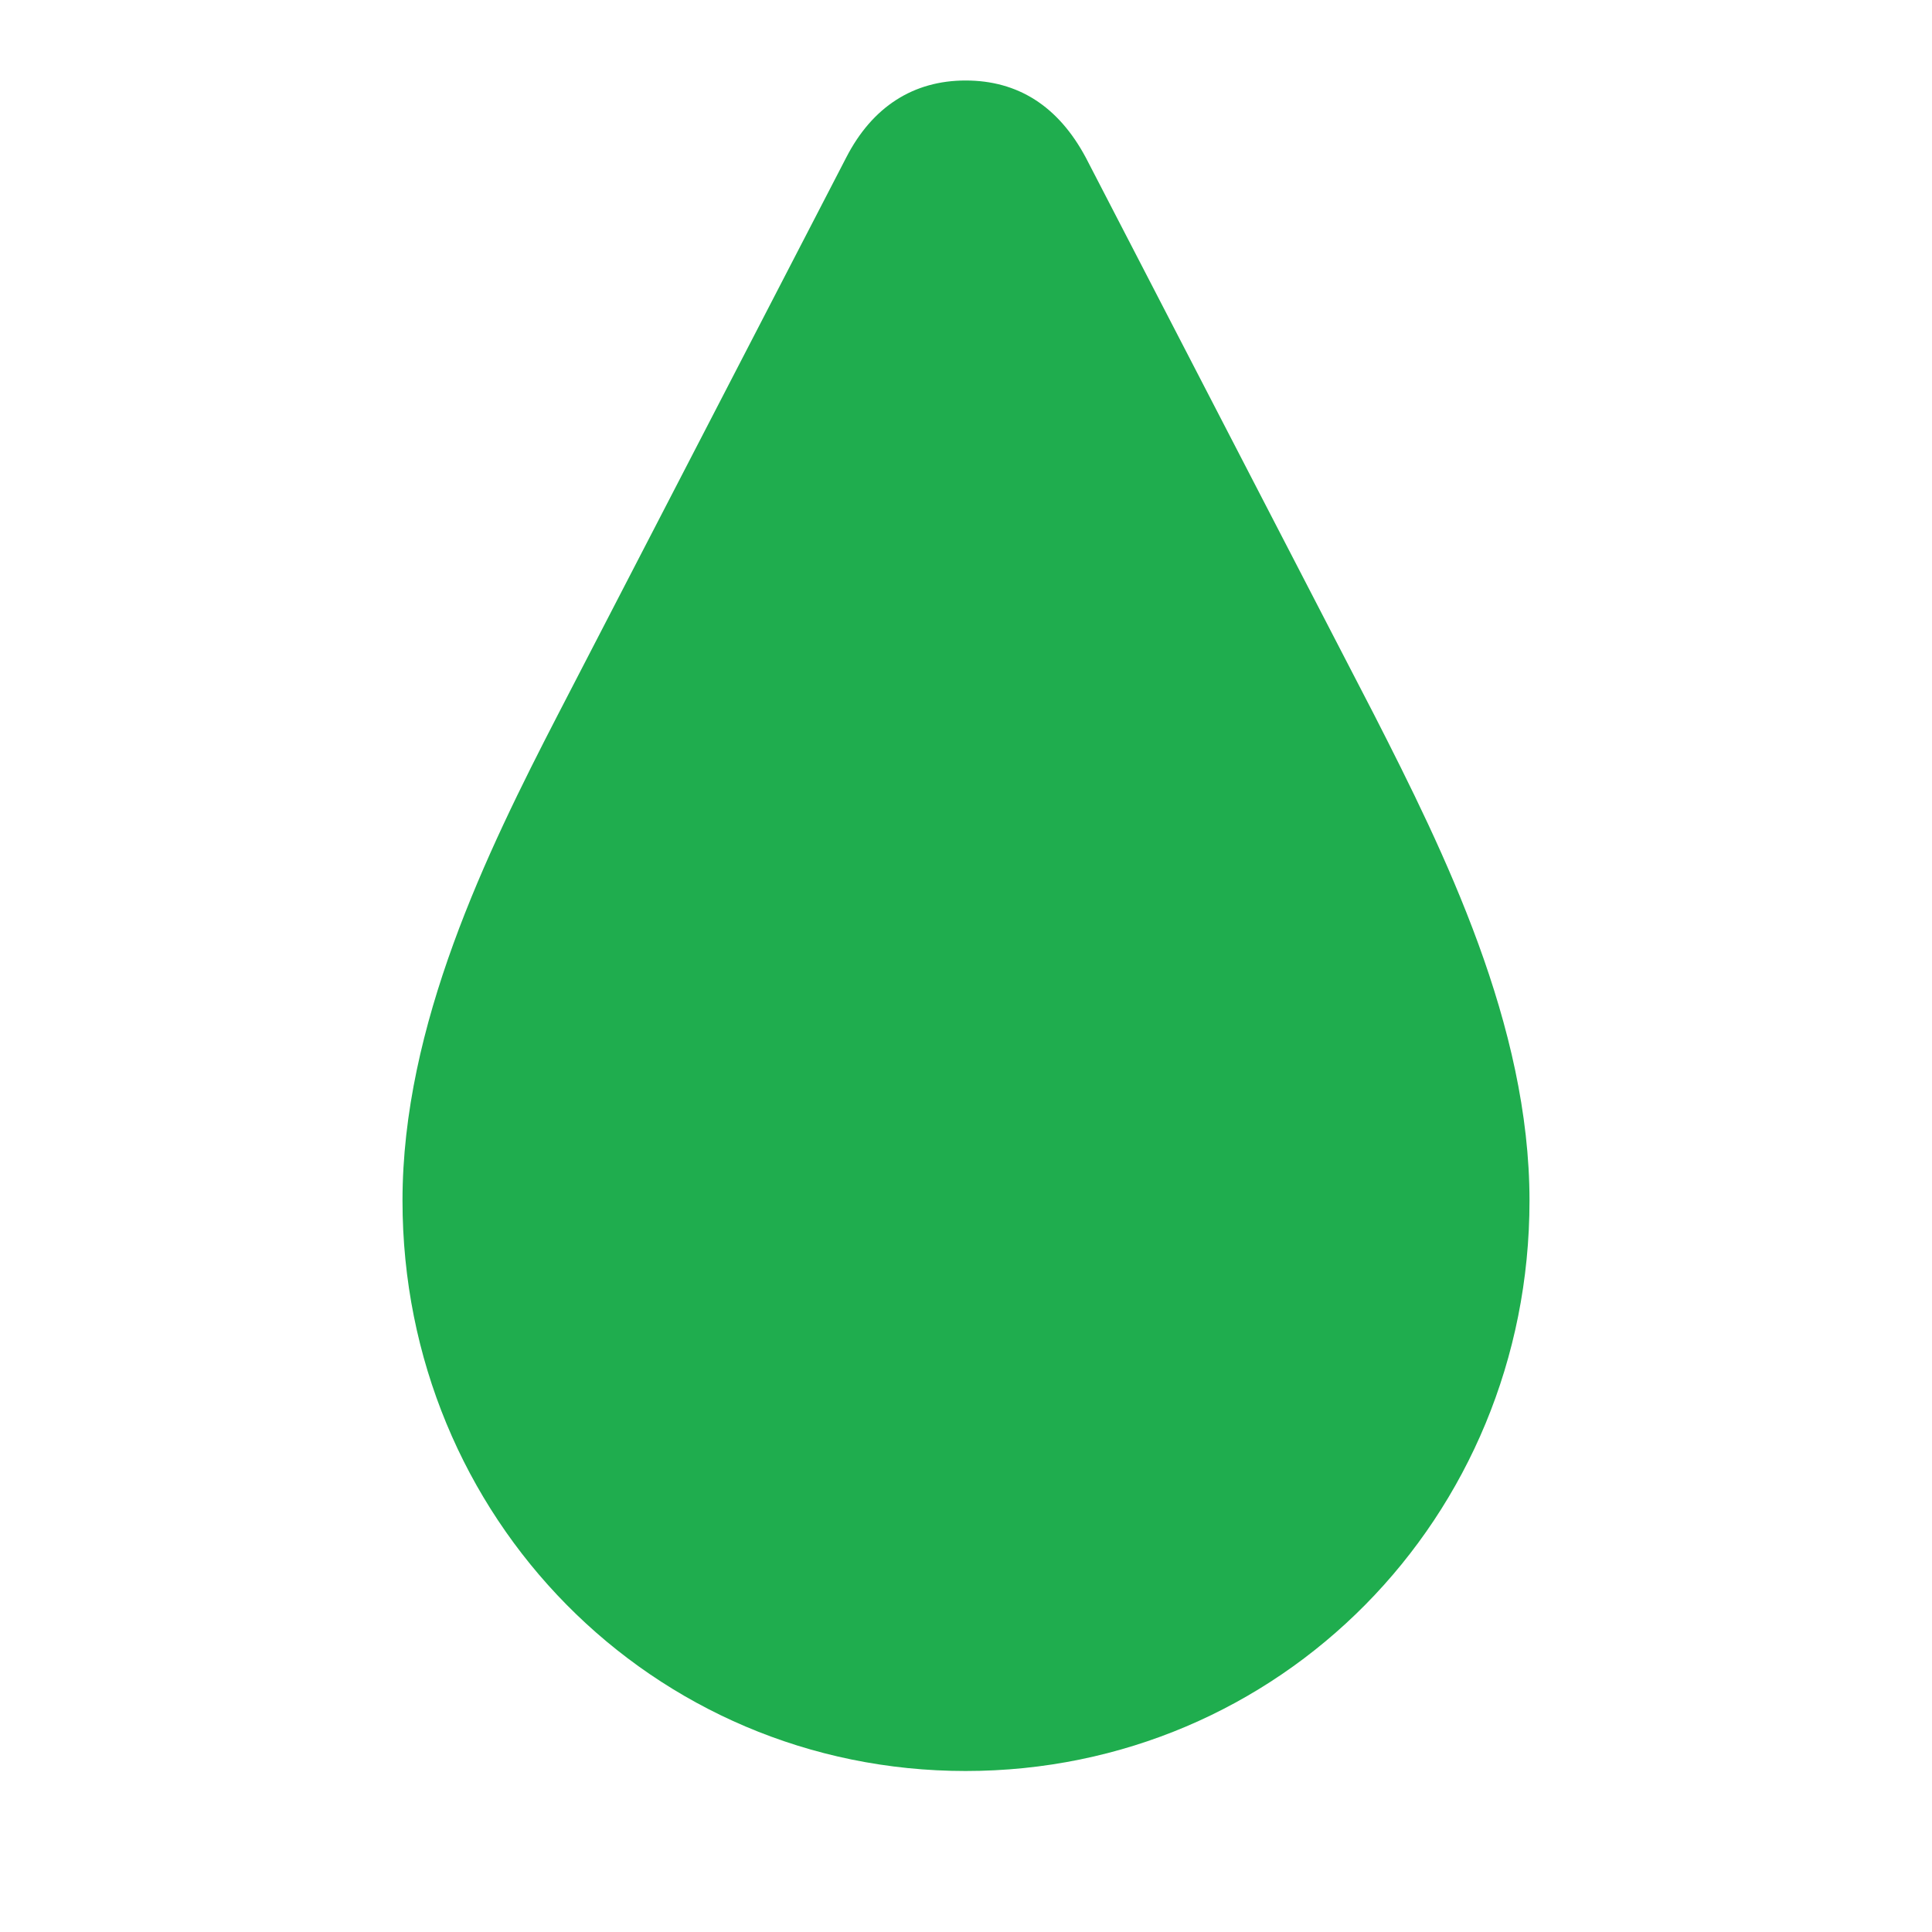
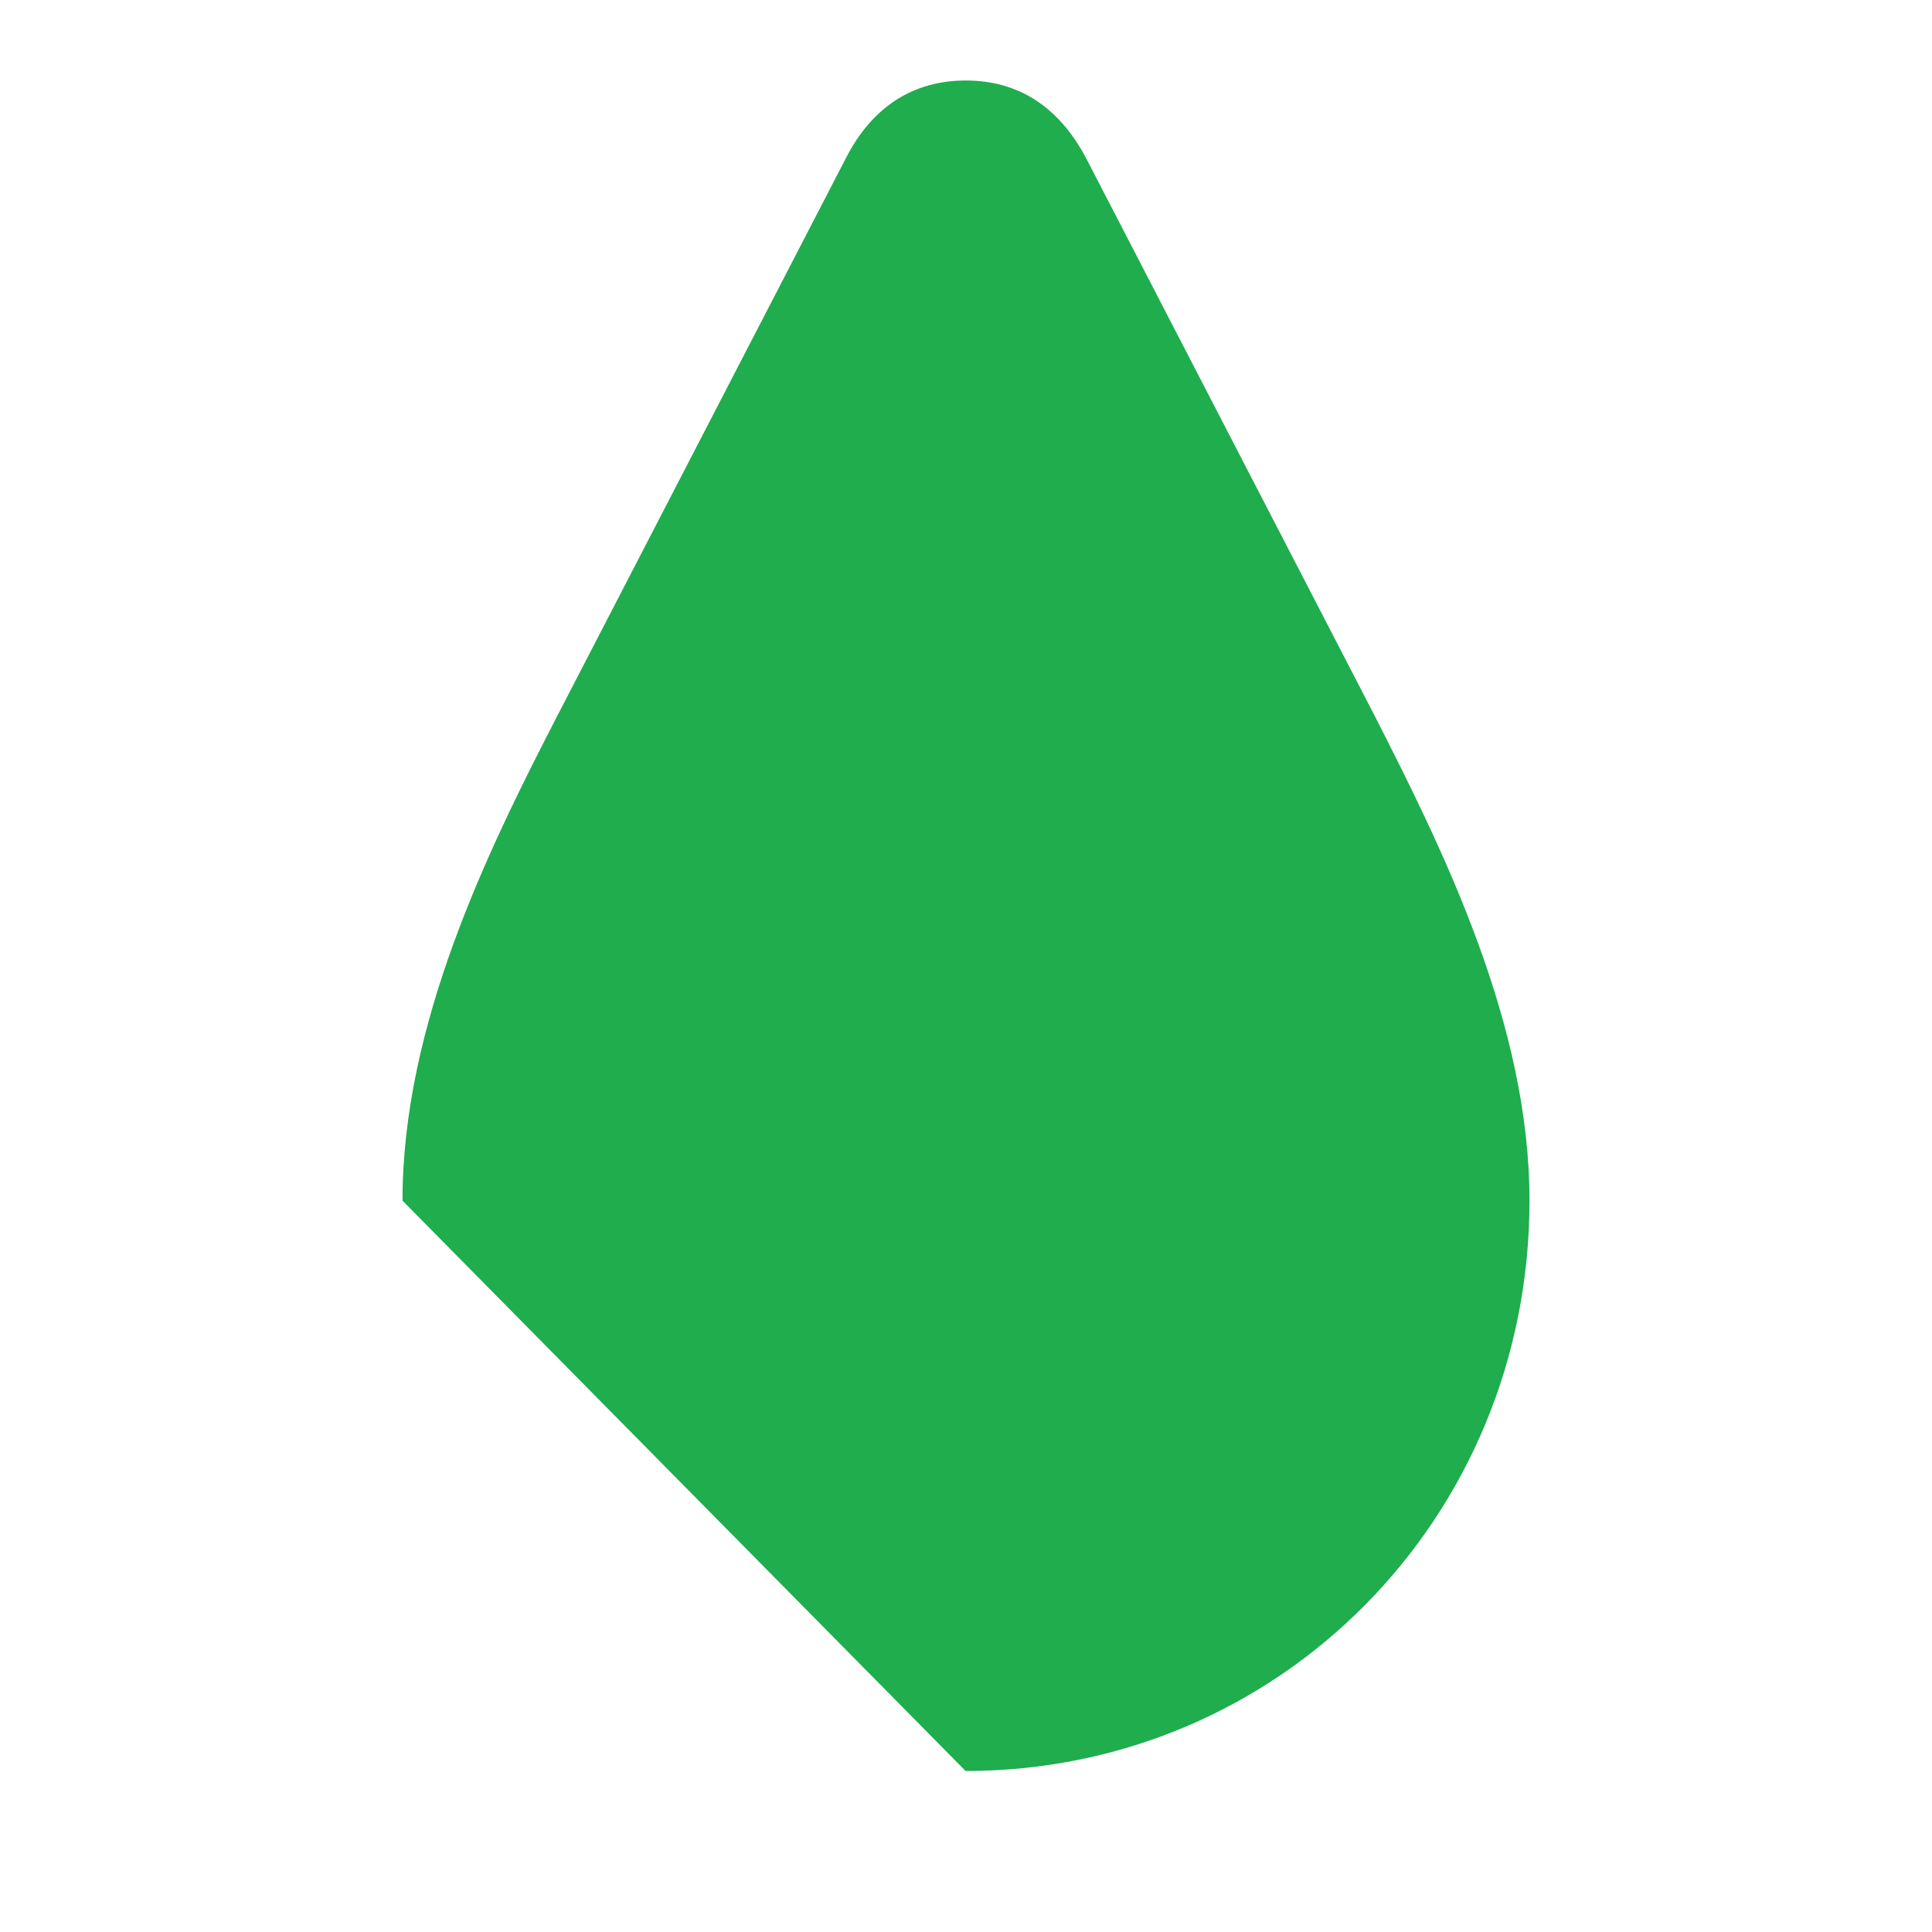
<svg xmlns="http://www.w3.org/2000/svg" width="24" height="24" viewBox="0 0 24 24" fill="none">
-   <path d="M11.995 22C15.895 22 19 18.855 19 14.915C19 12.737 17.949 10.599 17.065 8.869L13.488 1.957C13.145 1.316 12.643 1 11.995 1C11.347 1 10.836 1.326 10.512 1.957L6.935 8.869C6.041 10.599 5 12.737 5 14.915C5 18.855 8.105 22 11.995 22Z" fill="#1FAD4E" />
+   <path d="M11.995 22C15.895 22 19 18.855 19 14.915C19 12.737 17.949 10.599 17.065 8.869L13.488 1.957C13.145 1.316 12.643 1 11.995 1C11.347 1 10.836 1.326 10.512 1.957L6.935 8.869C6.041 10.599 5 12.737 5 14.915Z" fill="#1FAD4E" />
</svg>